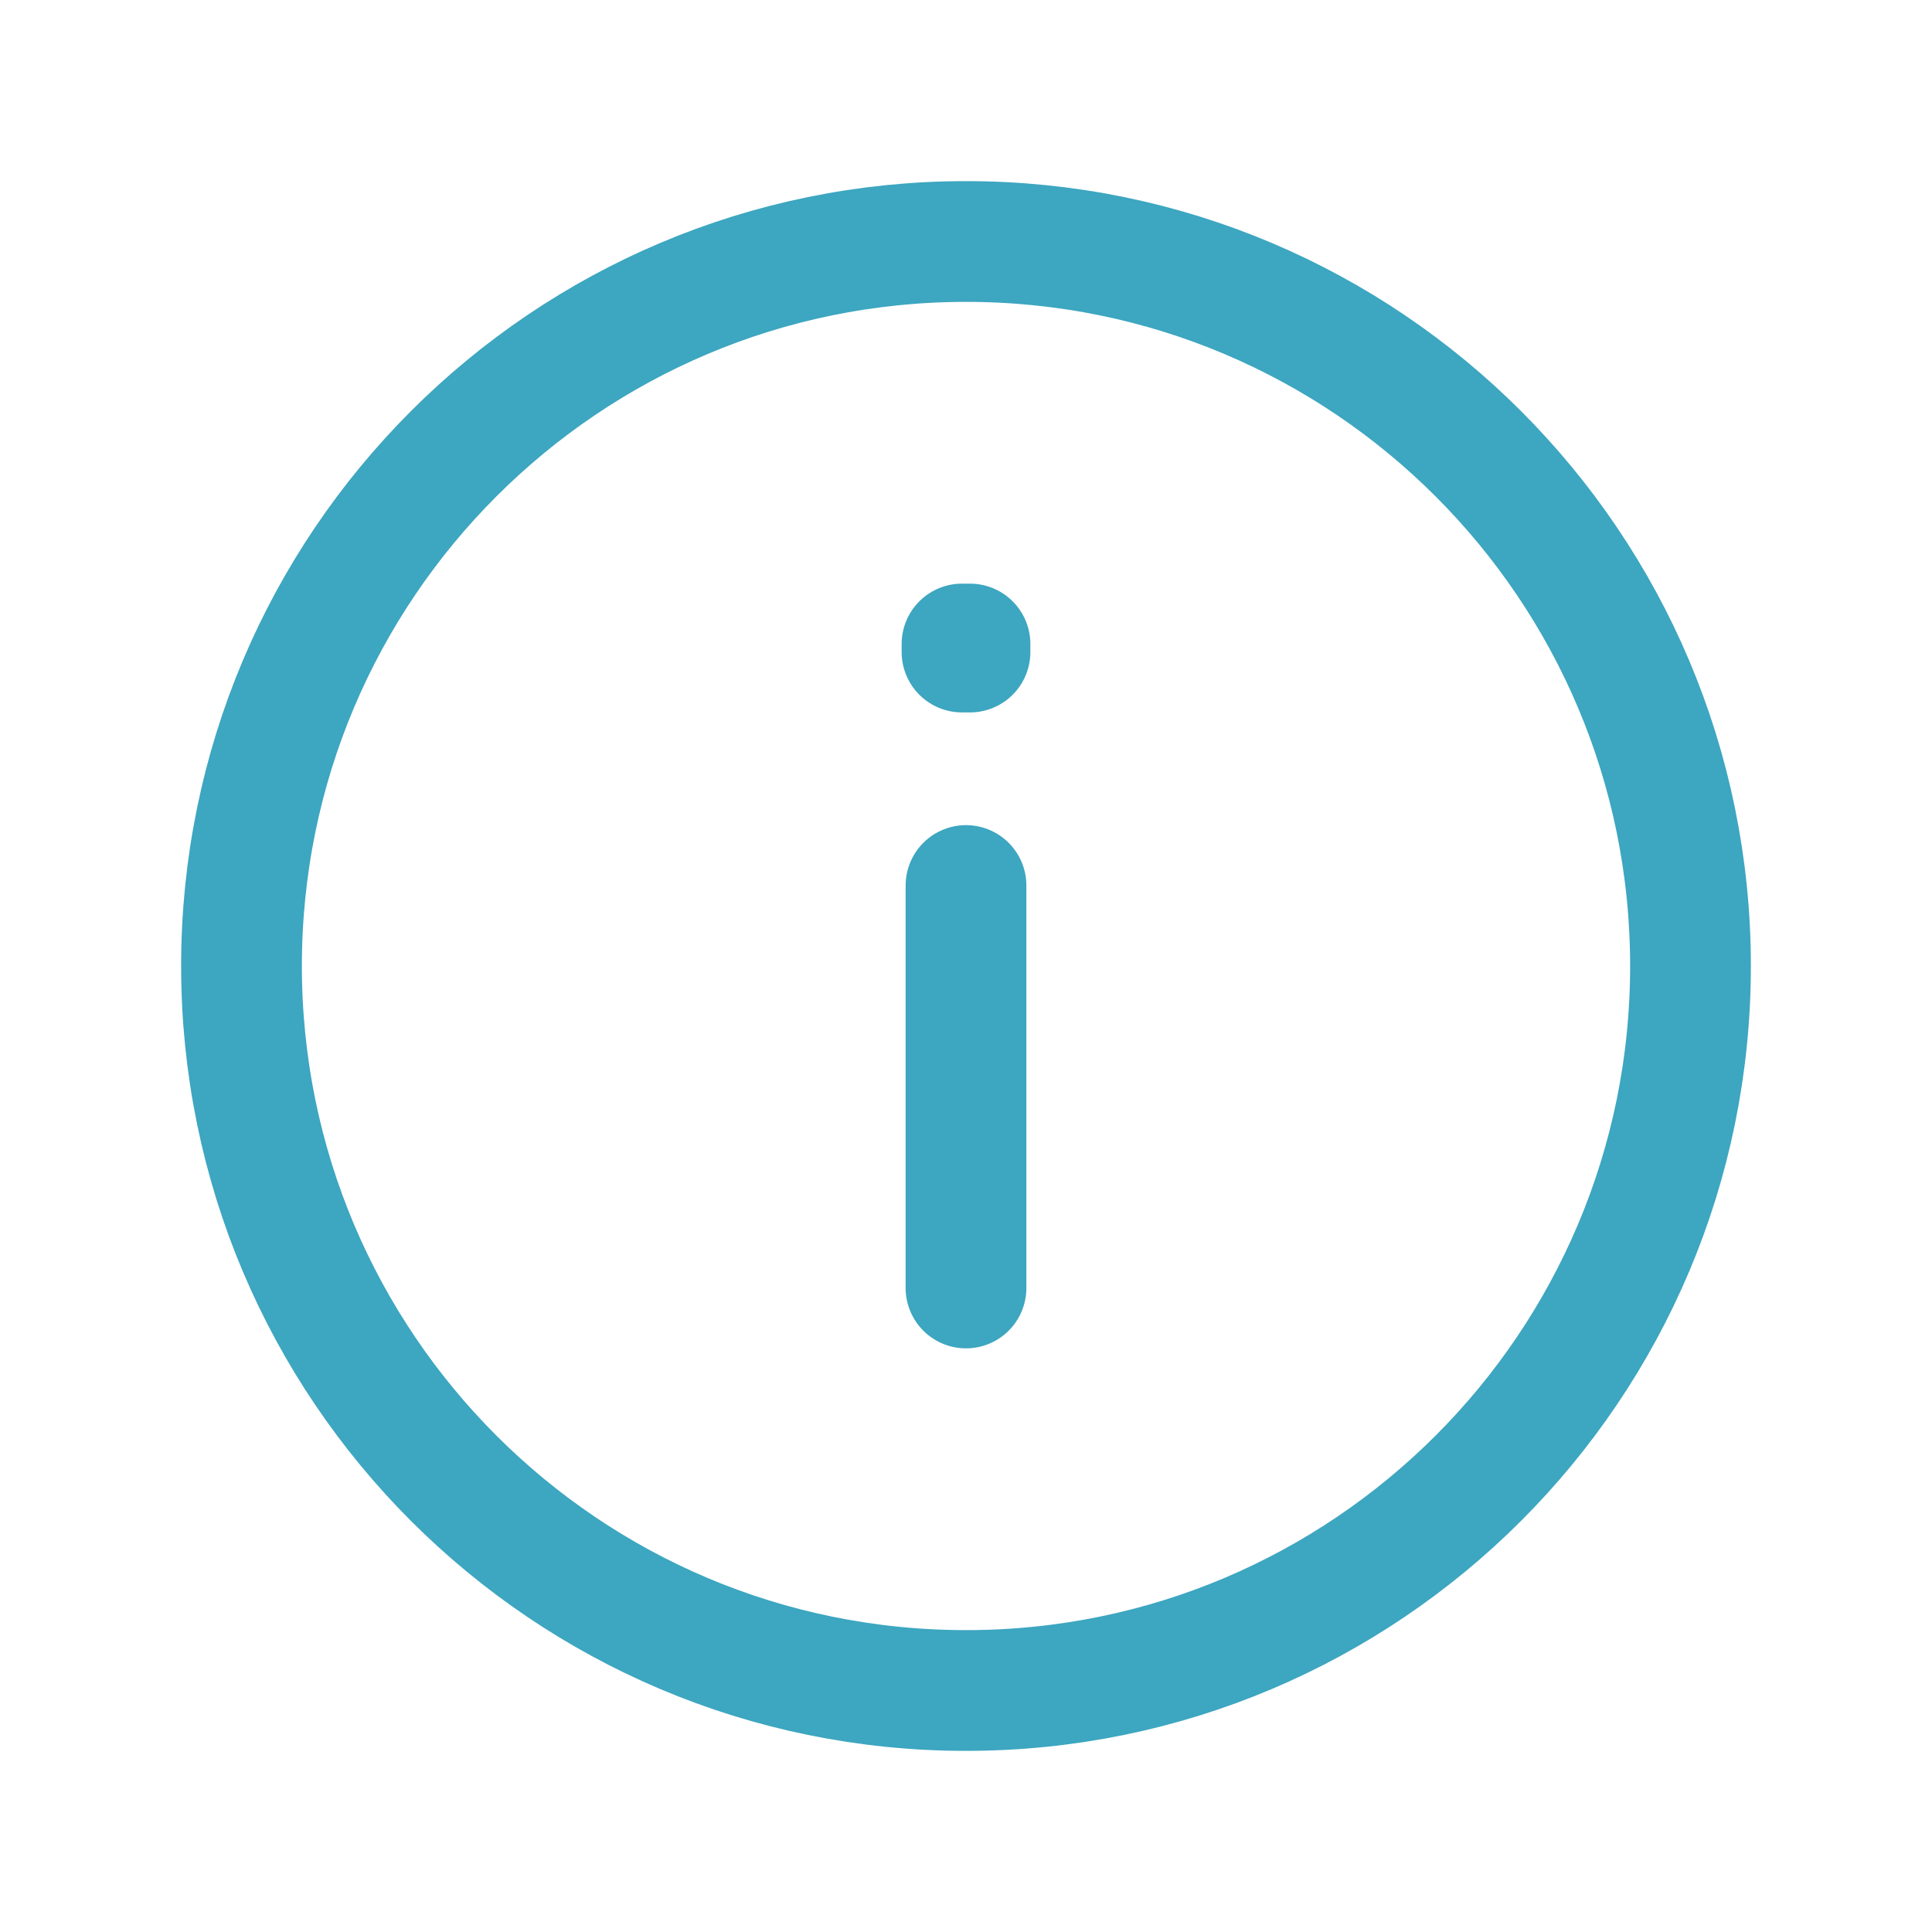
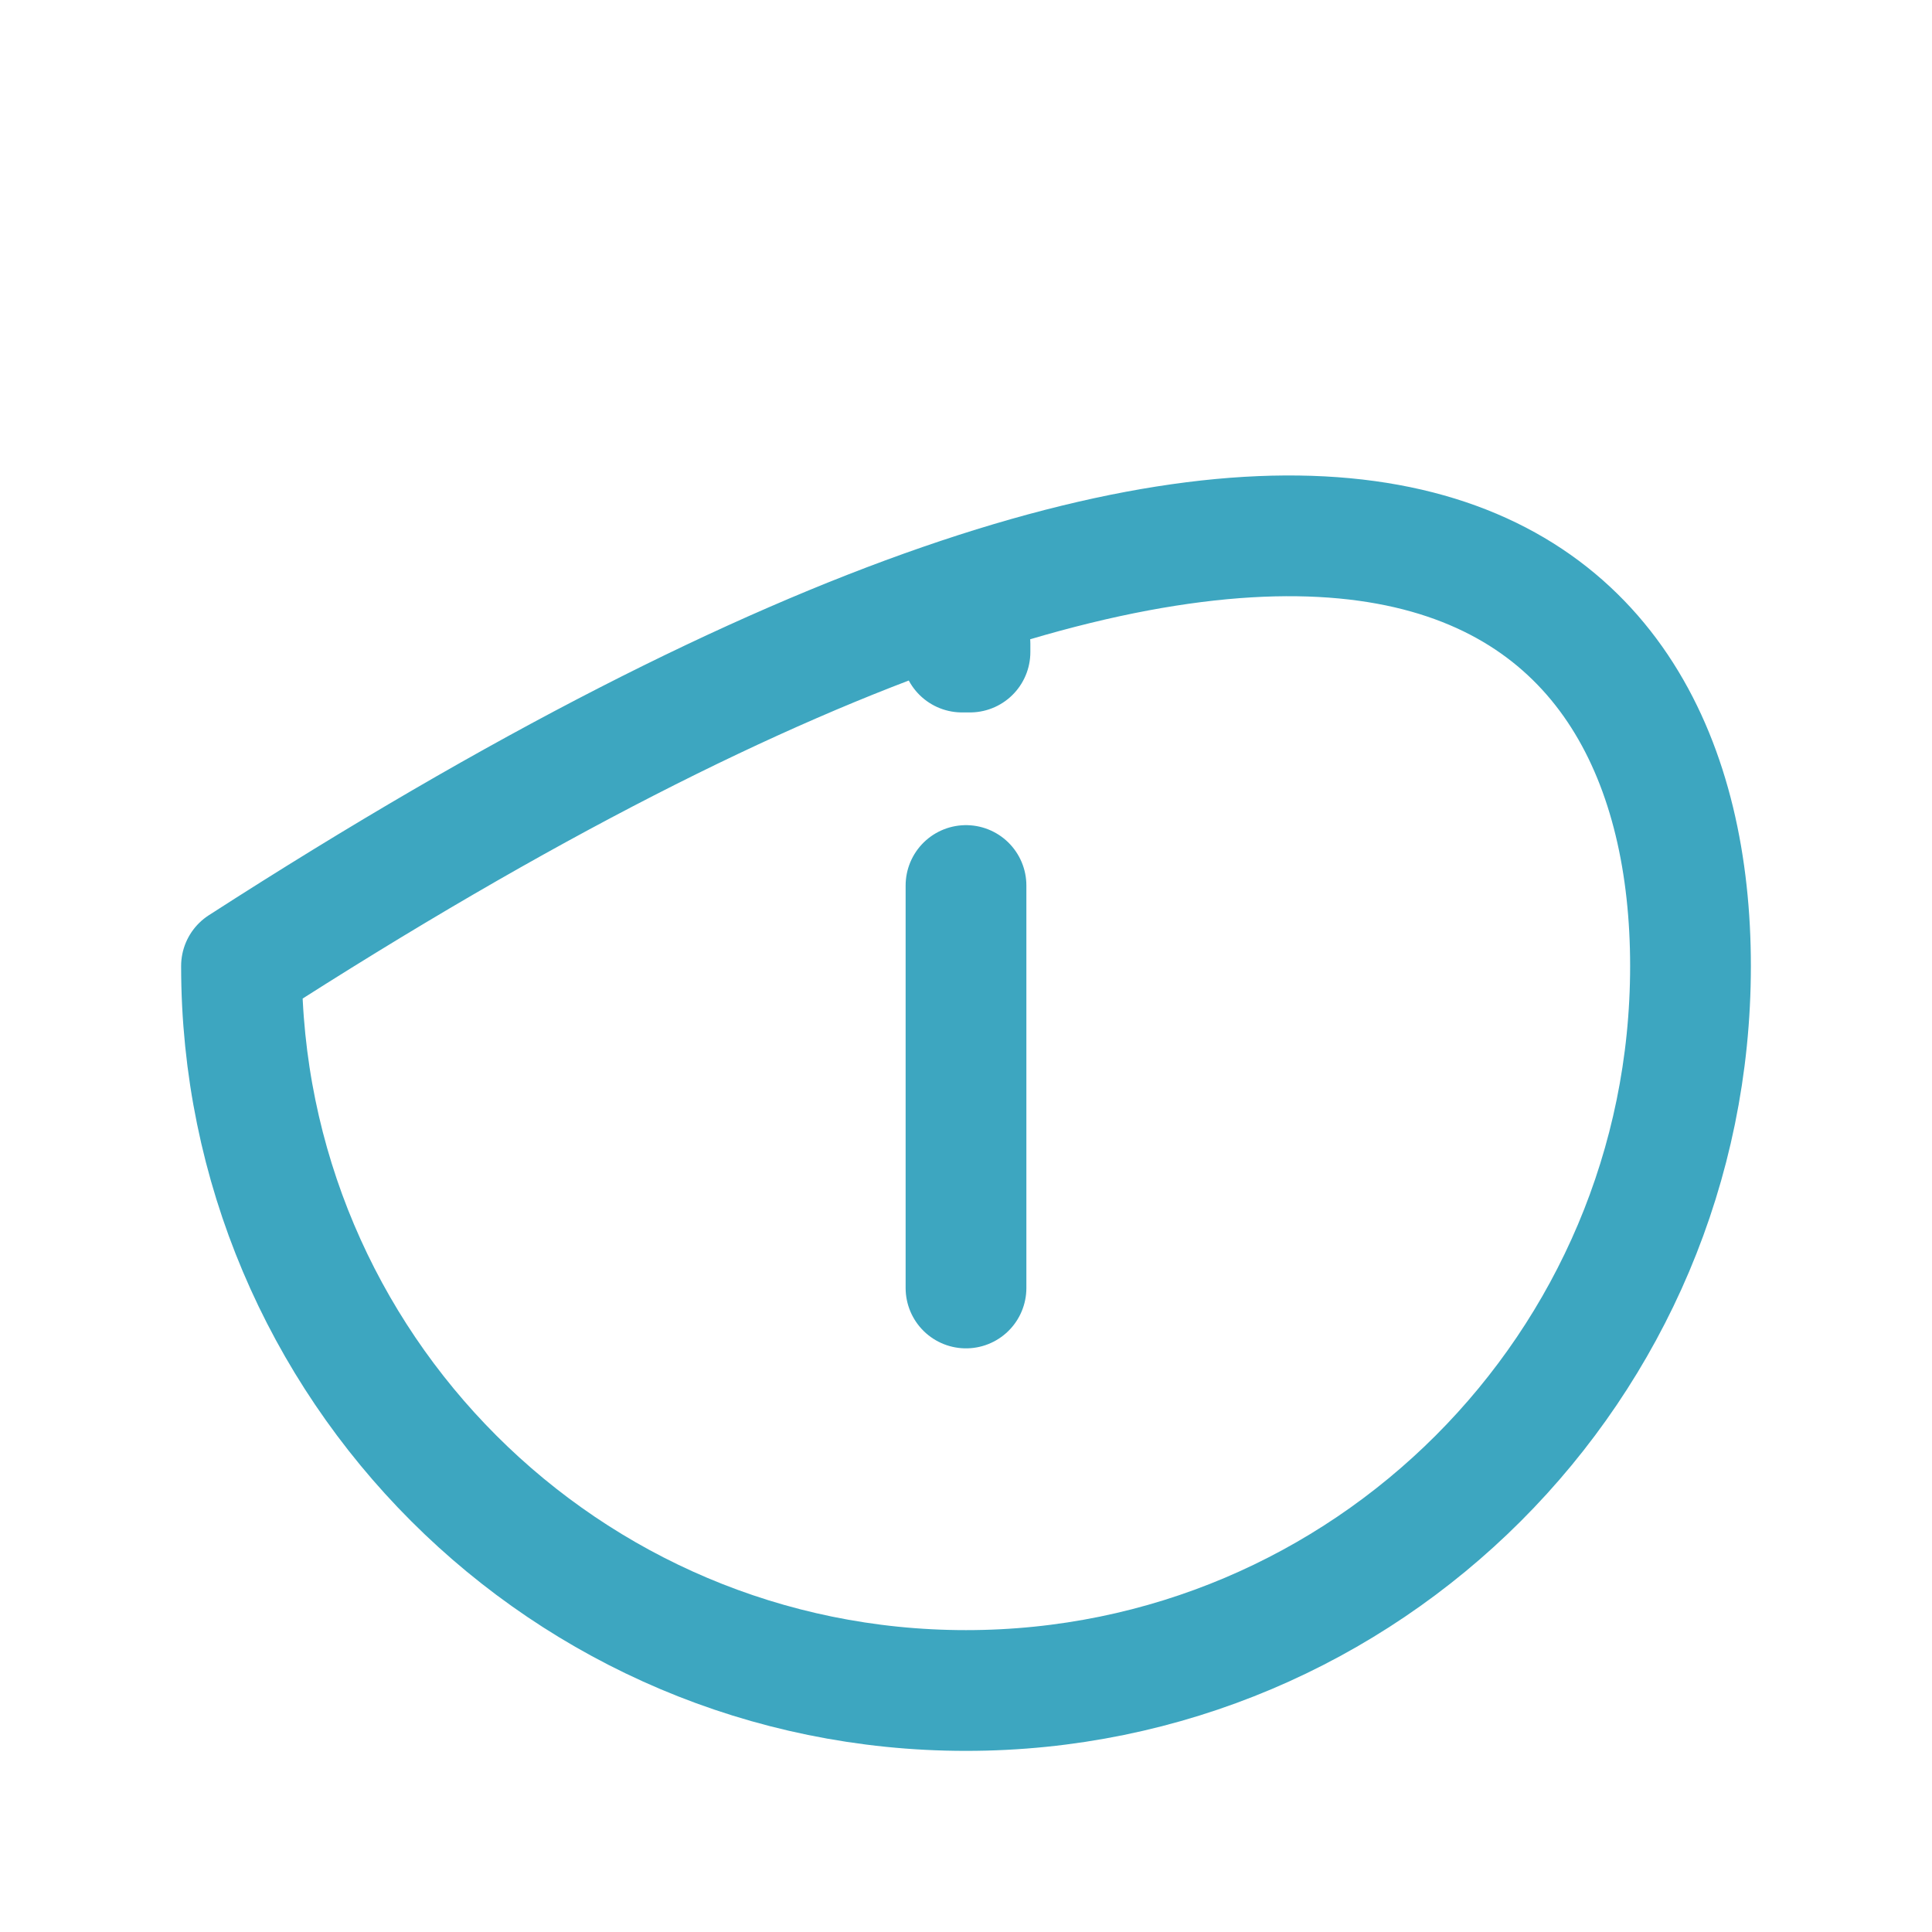
<svg xmlns="http://www.w3.org/2000/svg" width="32" height="32" viewBox="0 0 32 32" fill="none">
  <g id="Warning / Info">
-     <path id="Vector" d="M16 14.667V21.333M16 28C9.373 28 4 22.627 4 16C4 9.373 9.373 4 16 4C22.627 4 28 9.373 28 16C28 22.627 22.627 28 16 28ZM16.066 10.667V10.8L15.934 10.8V10.667H16.066Z" stroke="#3DA6C0" stroke-width="2" stroke-linecap="round" stroke-linejoin="round" />
+     <path id="Vector" d="M16 14.667V21.333M16 28C9.373 28 4 22.627 4 16C22.627 4 28 9.373 28 16C28 22.627 22.627 28 16 28ZM16.066 10.667V10.8L15.934 10.8V10.667H16.066Z" stroke="#3DA6C0" stroke-width="2" stroke-linecap="round" stroke-linejoin="round" />
  </g>
</svg>